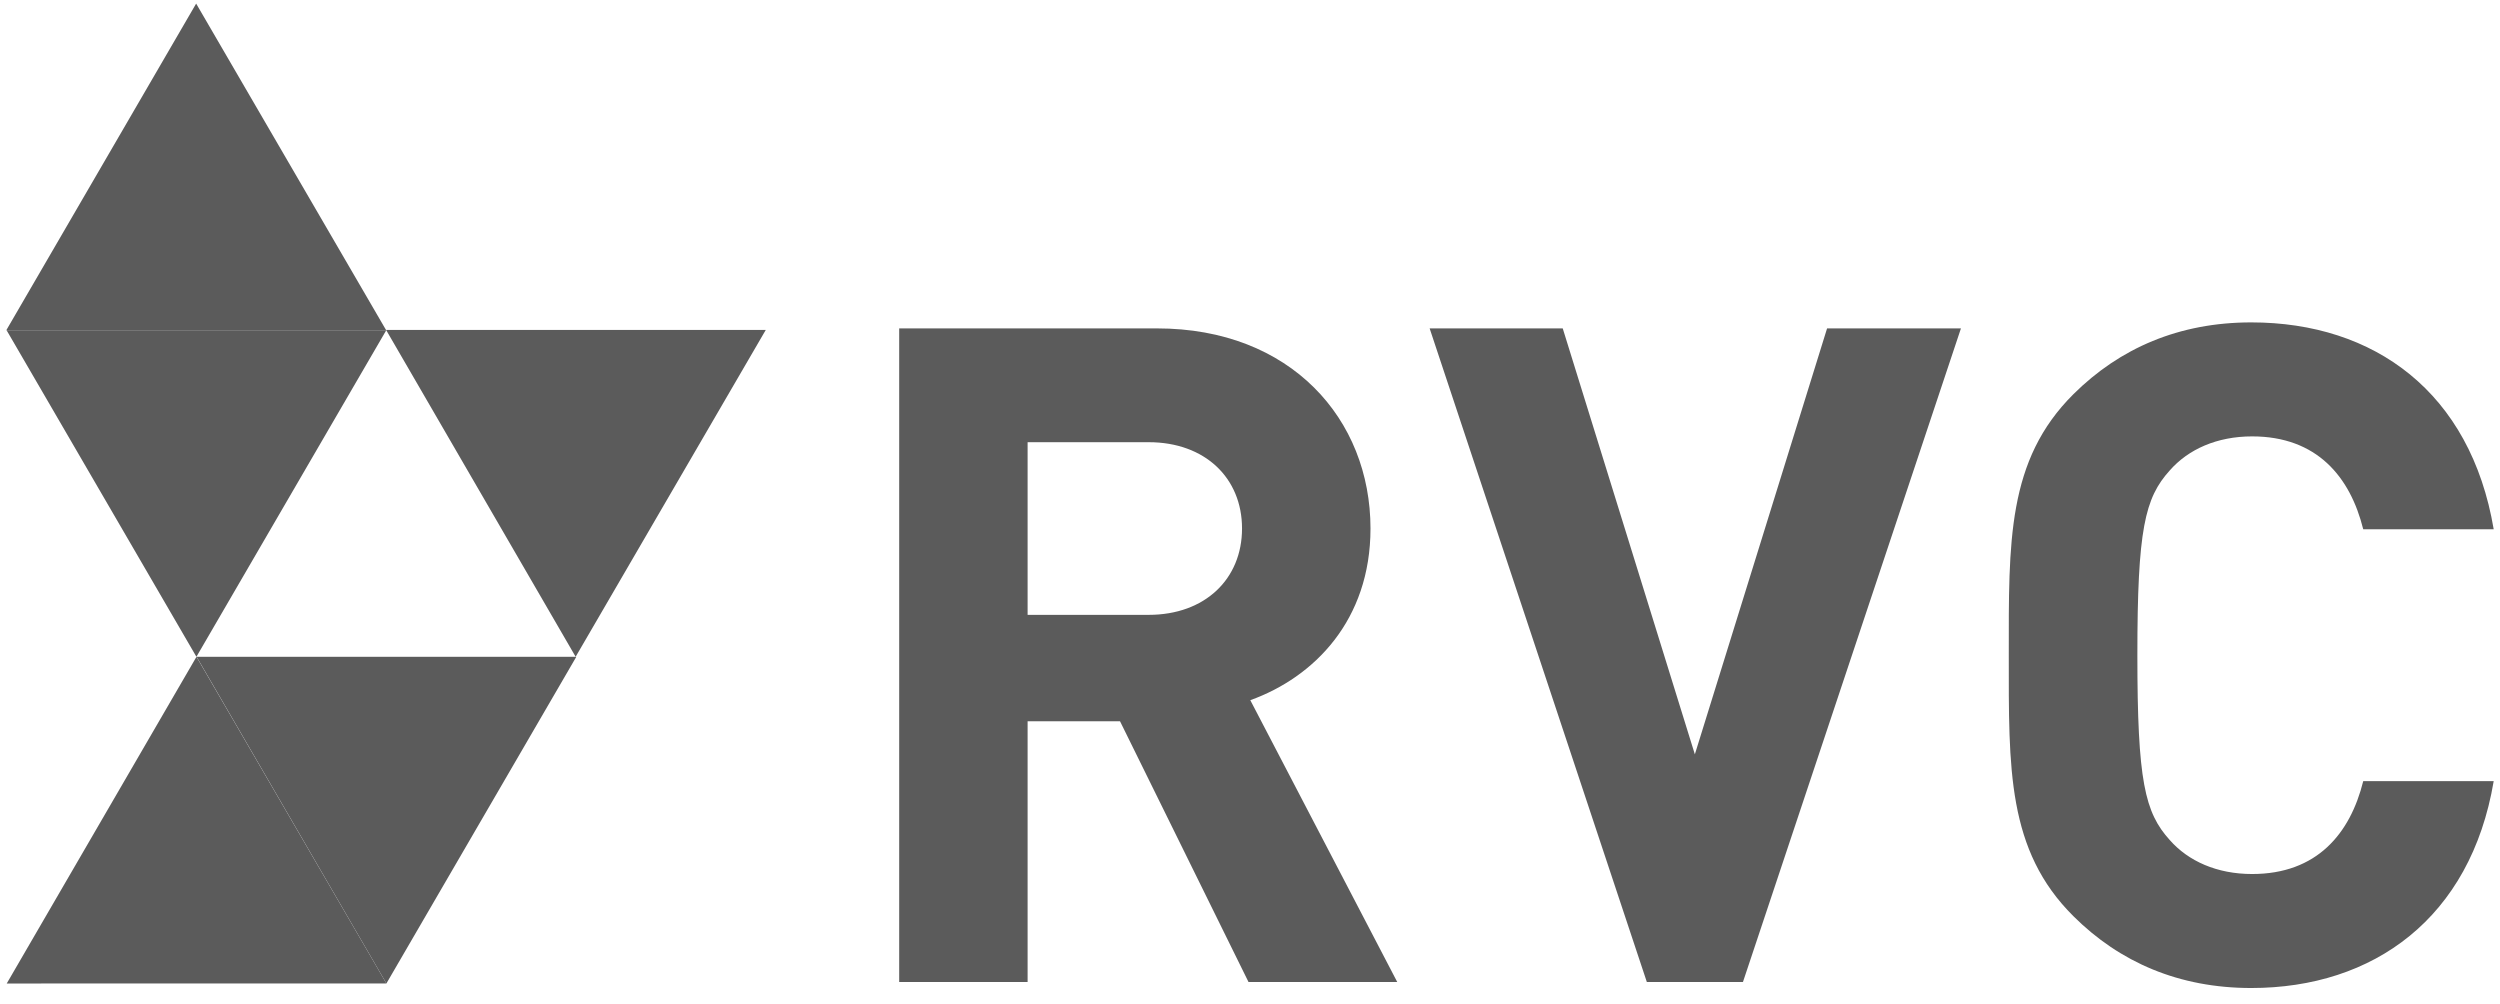
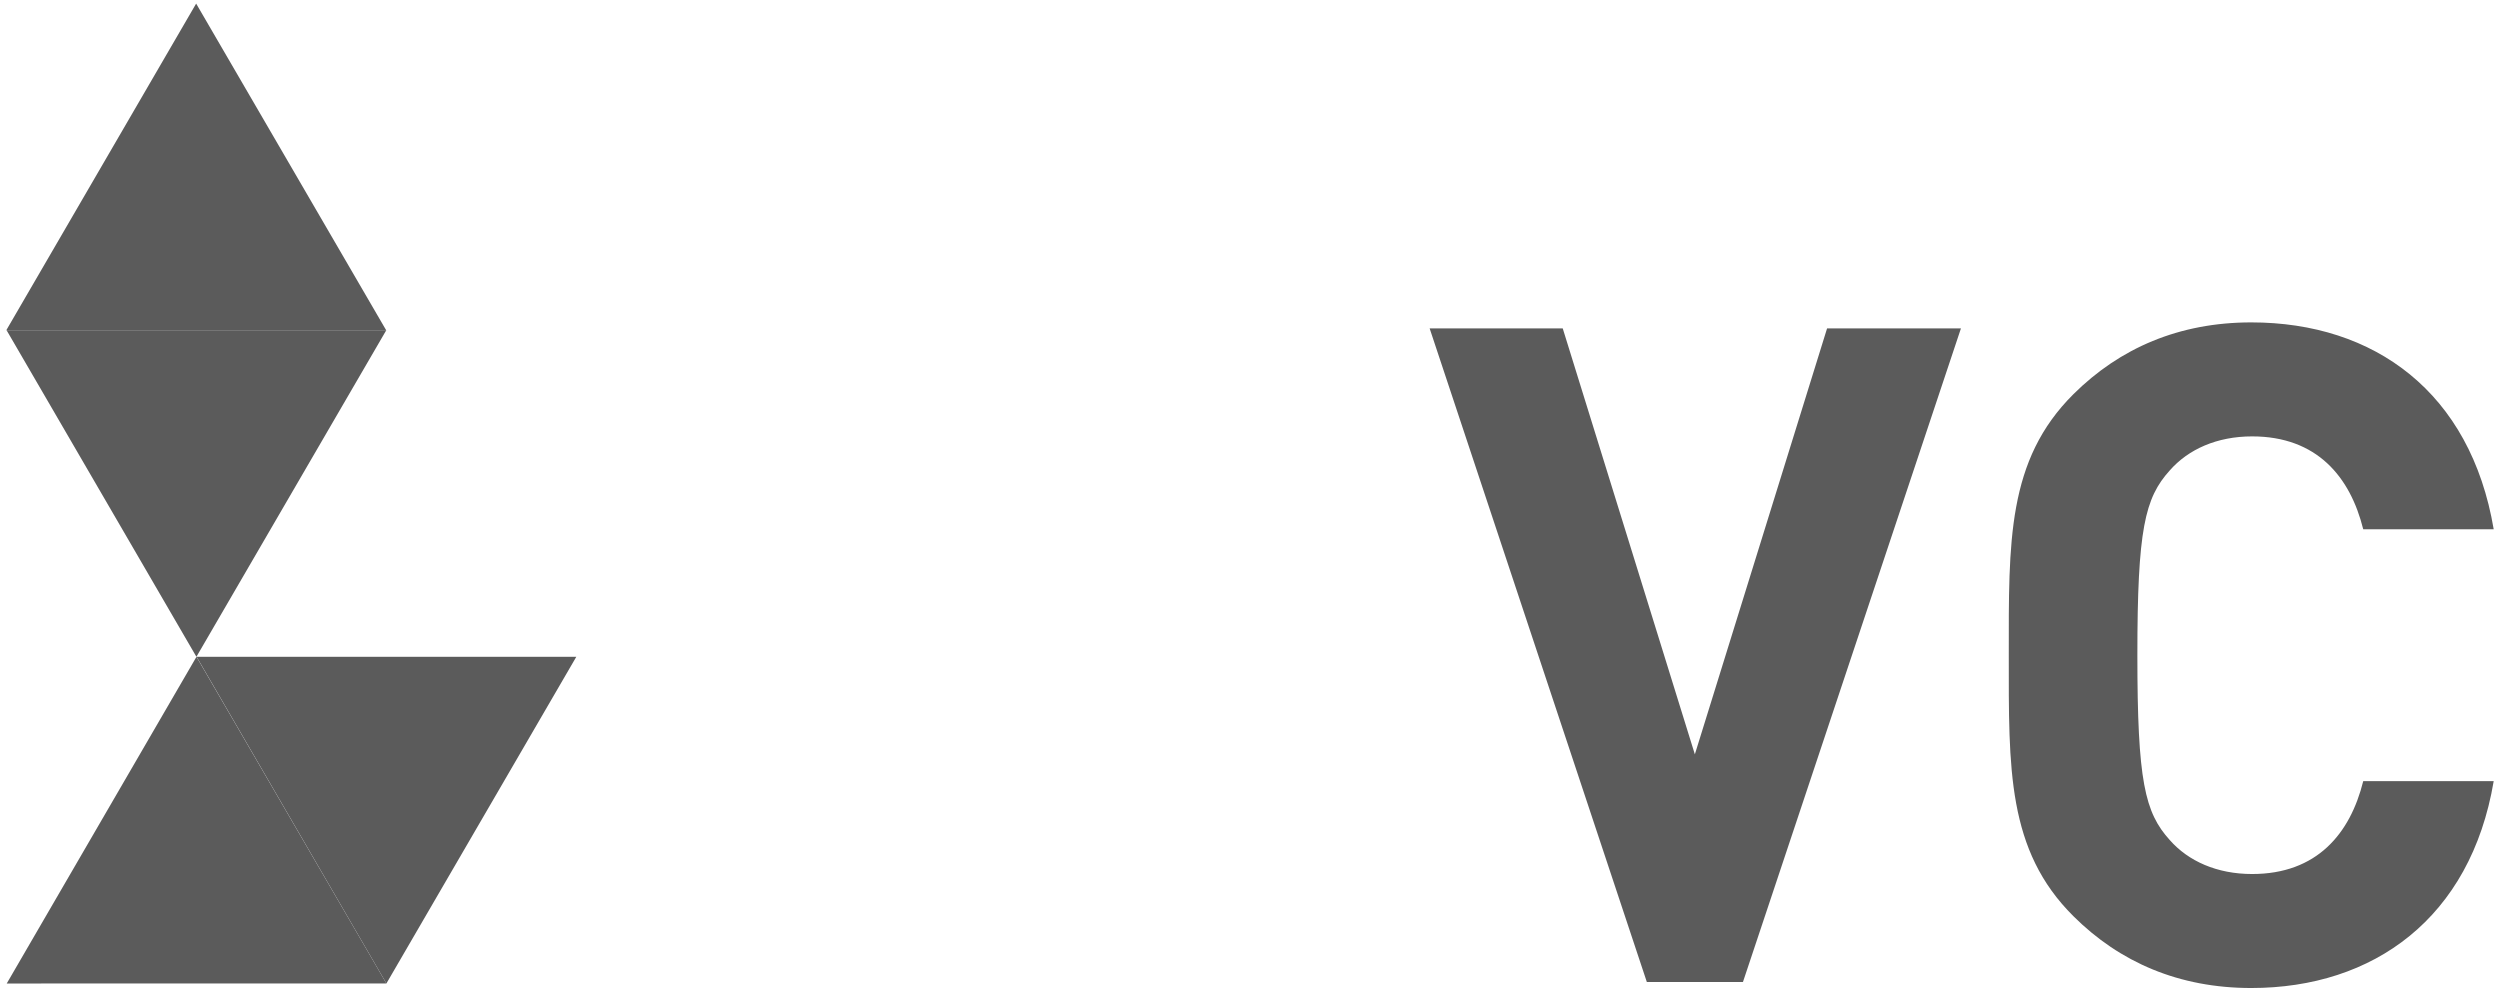
<svg xmlns="http://www.w3.org/2000/svg" width="117" height="47" viewBox="0 0 117 47" fill="none">
-   <path d="M58.43 45.958L52.417 33.755H48.092V45.958H42.082V15.369H54.147C60.417 15.369 64.139 19.622 64.139 24.734C64.139 29.03 61.499 31.695 58.514 32.769L65.391 45.958H58.43V45.958ZM53.759 20.695H48.092V28.775H53.759C56.395 28.775 58.127 27.097 58.127 24.734C58.128 22.371 56.395 20.695 53.759 20.695Z" fill="#5B5B5B" />
  <path d="M81.57 45.958H77.072L66.907 15.369H73.136L79.319 35.303L85.507 15.369H91.772L81.57 45.958Z" fill="#5B5B5B" />
  <path d="M105.358 46.239C101.98 46.239 99.206 45.036 97.04 42.882C93.922 39.787 94.011 35.957 94.011 30.664C94.011 25.37 93.922 21.541 97.04 18.444C99.206 16.293 101.981 15.088 105.358 15.088C111.119 15.088 115.623 18.357 116.705 24.769H110.599C109.99 22.316 108.432 20.423 105.4 20.423C103.754 20.423 102.413 21.027 101.545 22.016C100.377 23.308 100.029 24.769 100.029 30.664C100.029 36.558 100.377 38.024 101.545 39.314C102.413 40.302 103.754 40.904 105.4 40.904C108.432 40.904 109.99 39.012 110.599 36.558H116.705C115.623 42.969 111.076 46.239 105.358 46.239Z" fill="#5B5B5B" />
  <path d="M0.295 15.454L9.18 0.168L18.072 15.454H0.295Z" fill="#5B5B5B" />
-   <path d="M26.94 30.737L18.068 15.44H35.839L26.94 30.737Z" fill="#5B5B5B" />
  <path d="M18.084 46.026L9.195 30.738L0.315 46.028L18.084 46.026Z" fill="#5B5B5B" />
  <path d="M26.972 30.737L18.084 46.026L9.2 30.737H26.972Z" fill="#5B5B5B" />
  <path d="M18.079 15.453L9.192 30.737L0.307 15.453H18.079Z" fill="#5B5B5B" />
</svg>